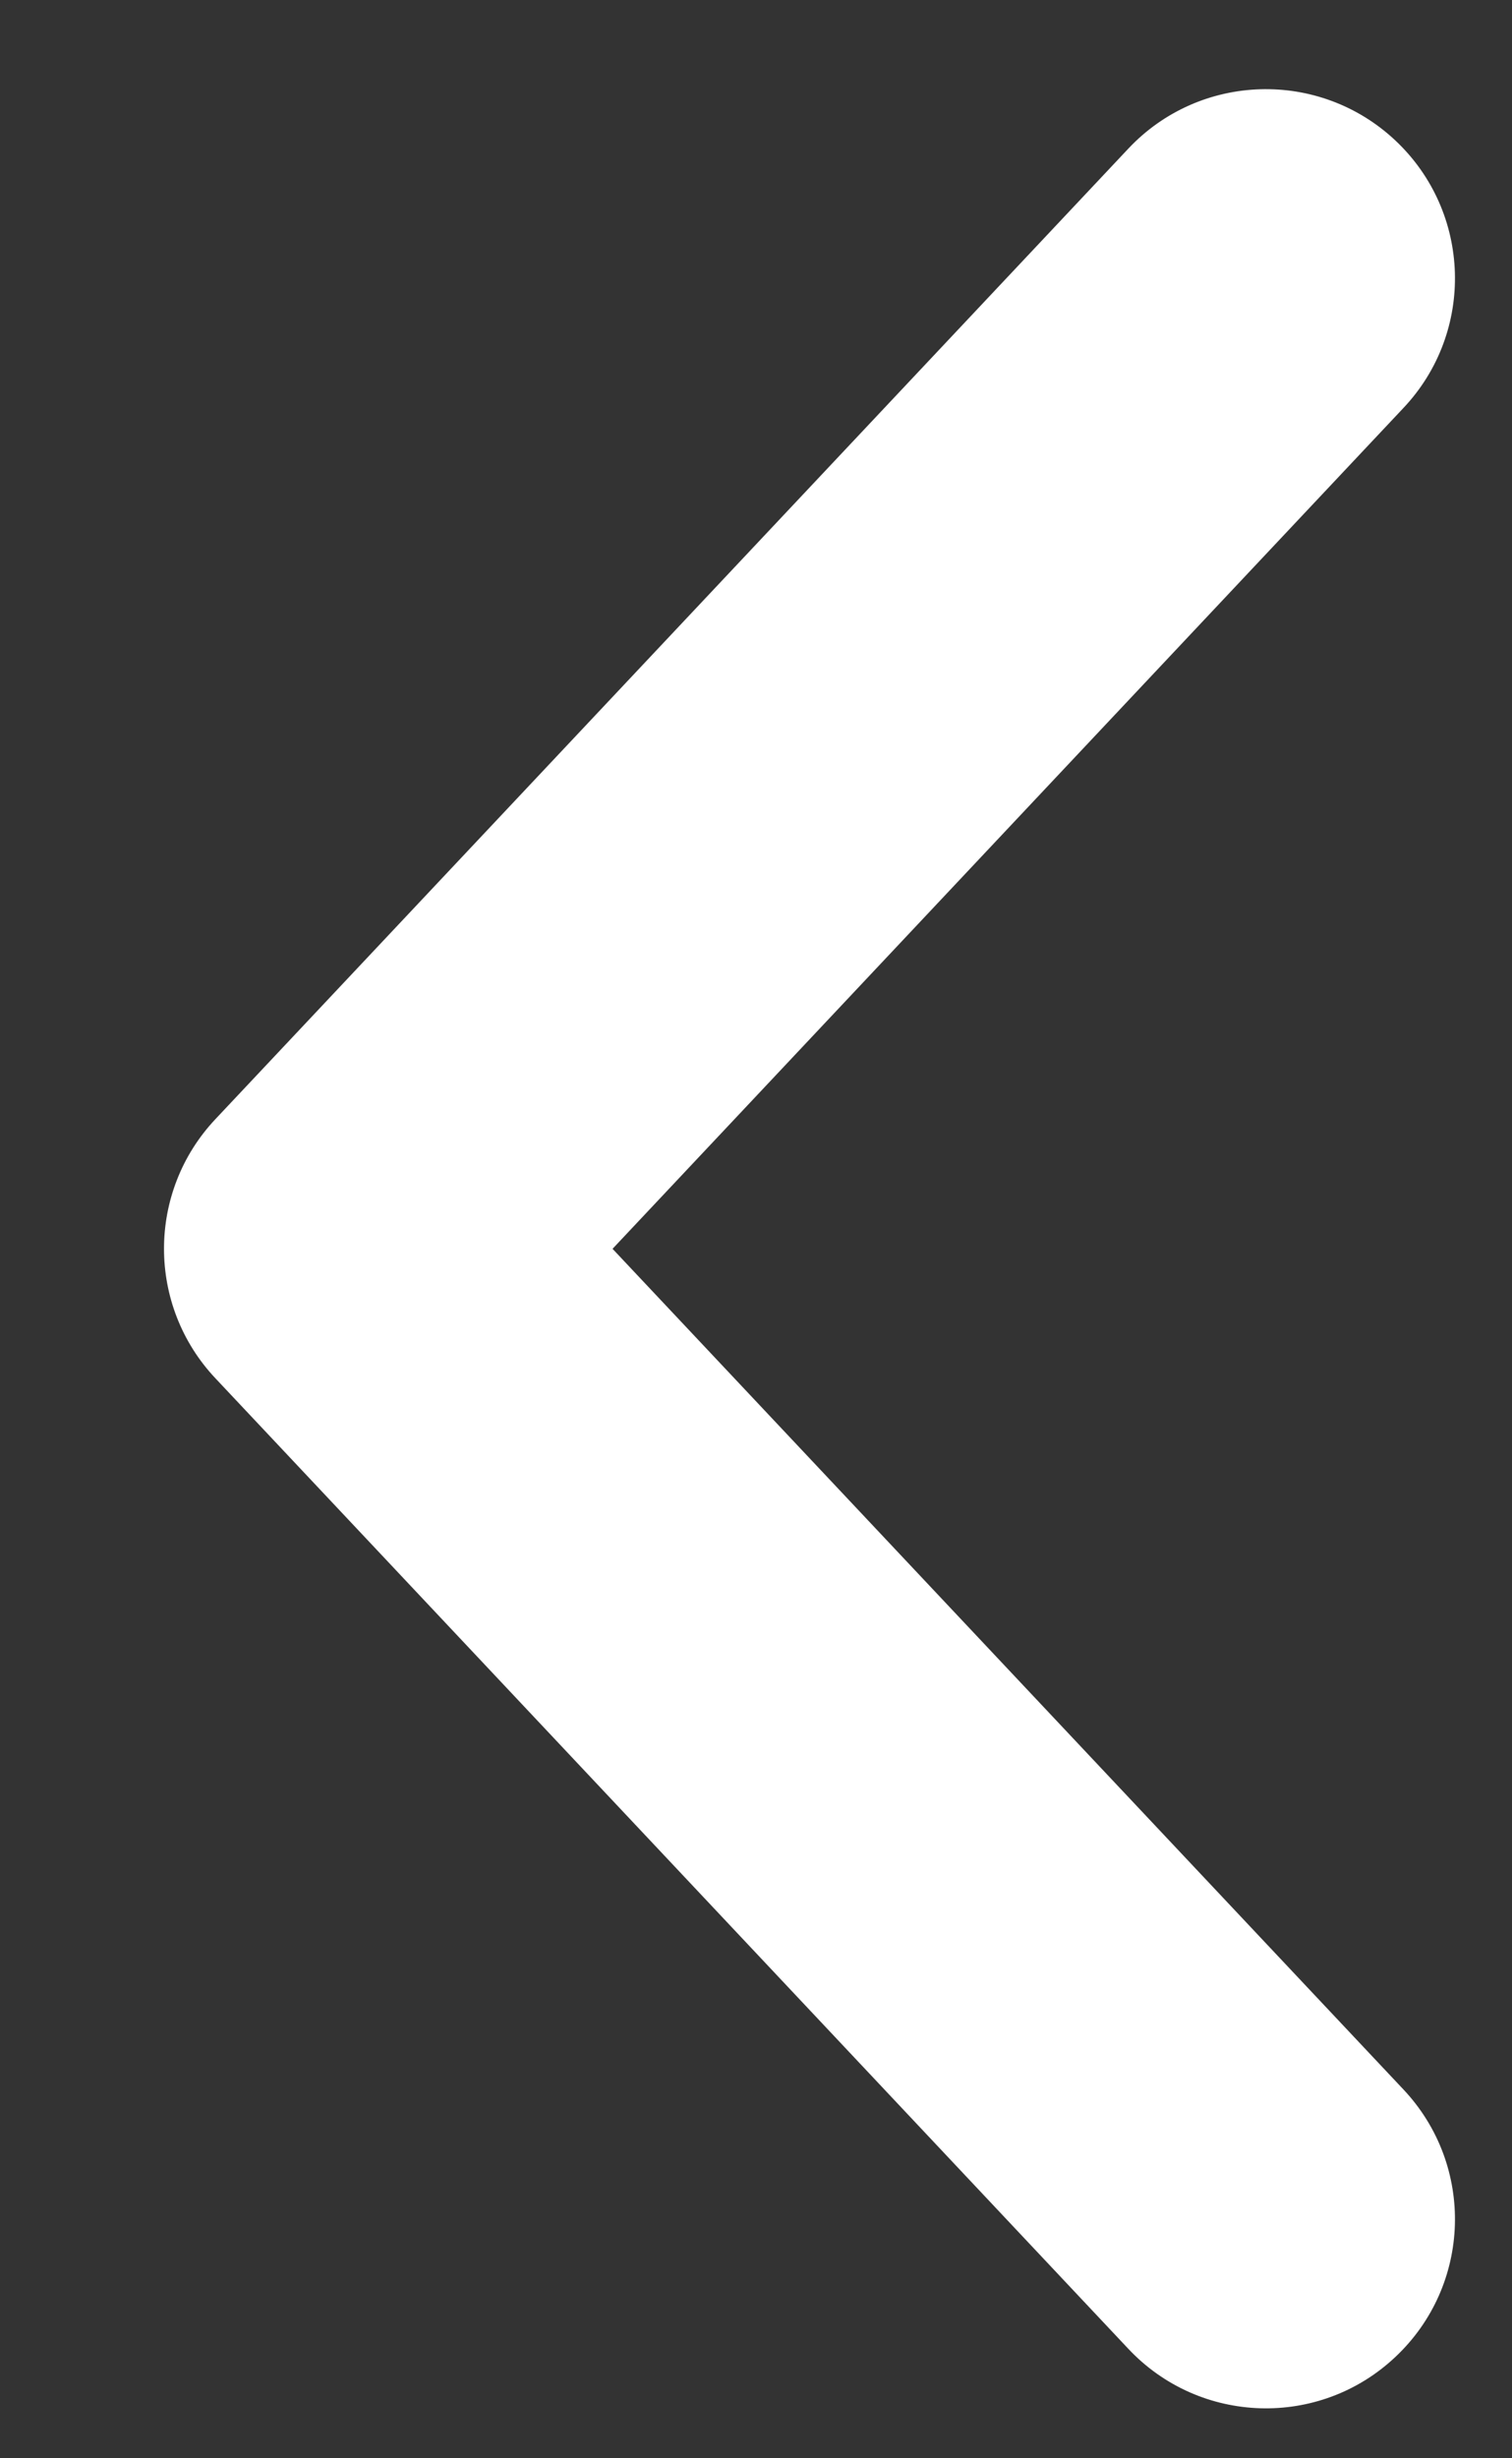
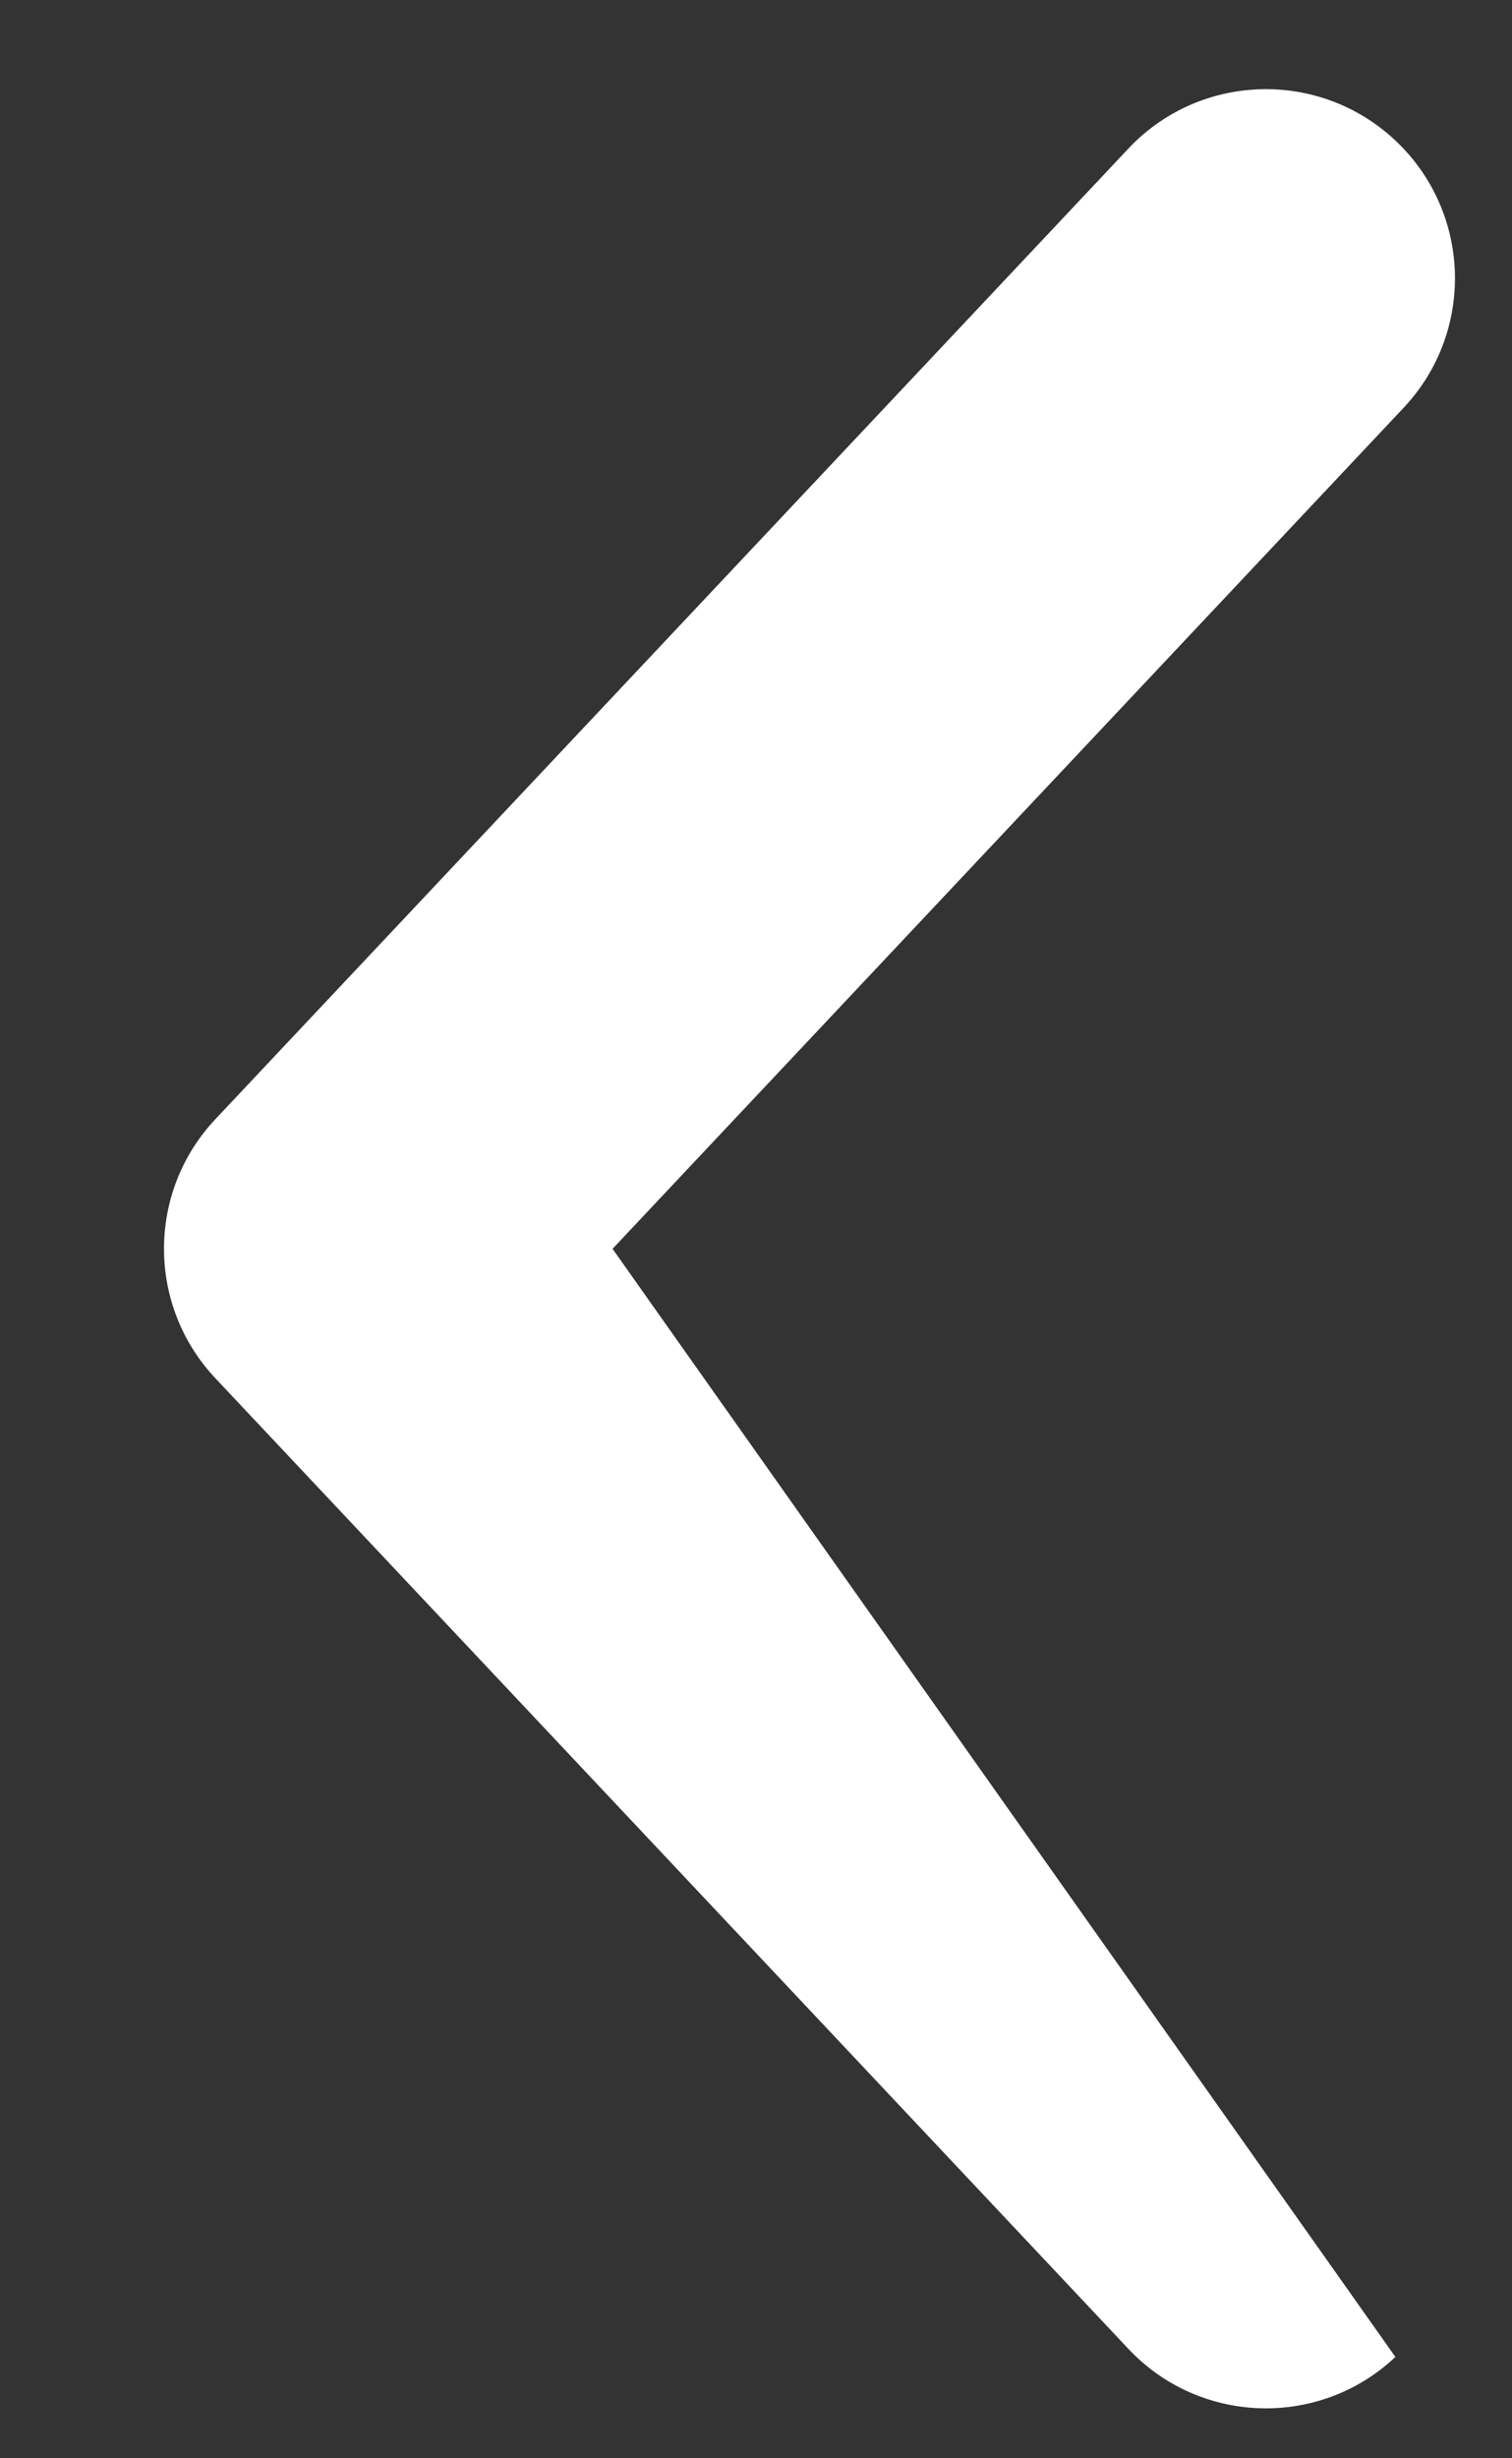
<svg xmlns="http://www.w3.org/2000/svg" width="8" height="13" viewBox="0 0 8 13" fill="none">
  <rect x="0" y="0" width="8" height="13" fill="#333333" stroke="none" />
-   <path fill-rule="evenodd" clip-rule="evenodd" d="M1.14 5.918C0.777 6.303 0.777 6.904 1.14 7.289L5.97 12.421C6.348 12.823 6.981 12.843 7.383 12.464C7.786 12.085 7.805 11.453 7.426 11.05L3.241 6.604L7.426 2.157C7.805 1.755 7.786 1.122 7.383 0.743C6.981 0.365 6.348 0.384 5.97 0.786L1.14 5.918Z" fill="white" />
+   <path fill-rule="evenodd" clip-rule="evenodd" d="M1.14 5.918C0.777 6.303 0.777 6.904 1.14 7.289L5.97 12.421C6.348 12.823 6.981 12.843 7.383 12.464L3.241 6.604L7.426 2.157C7.805 1.755 7.786 1.122 7.383 0.743C6.981 0.365 6.348 0.384 5.97 0.786L1.14 5.918Z" fill="white" />
</svg>